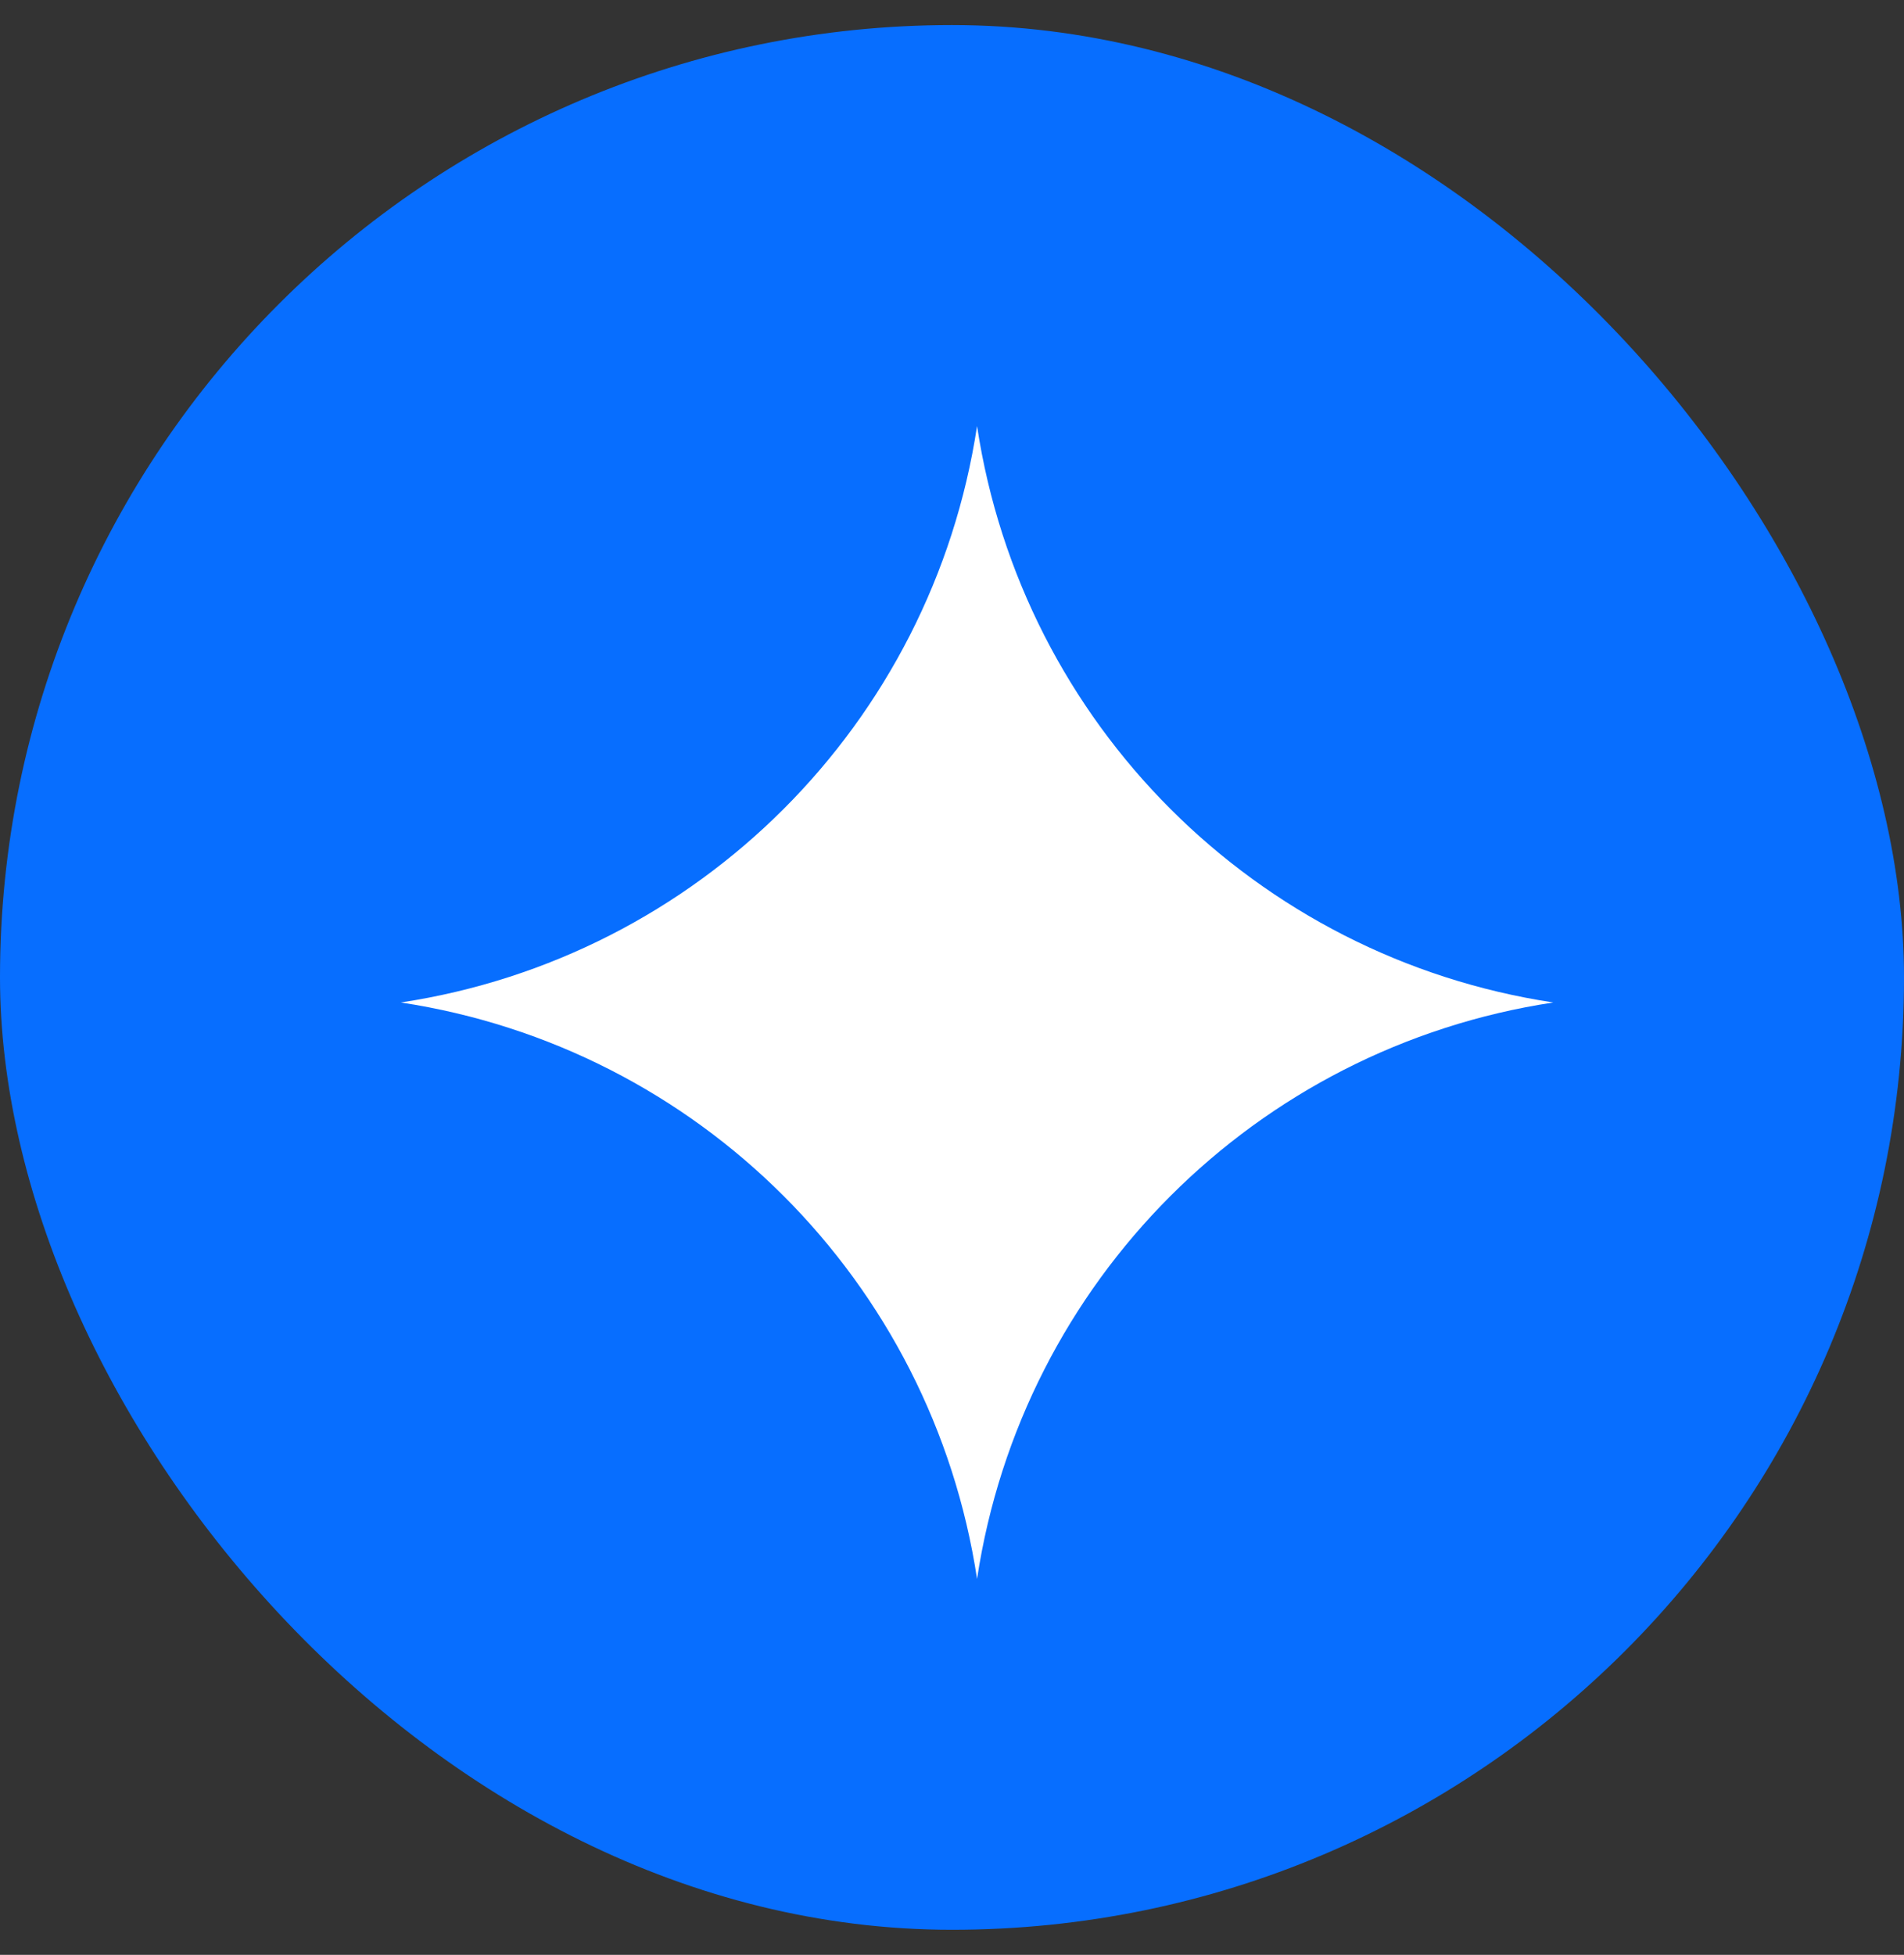
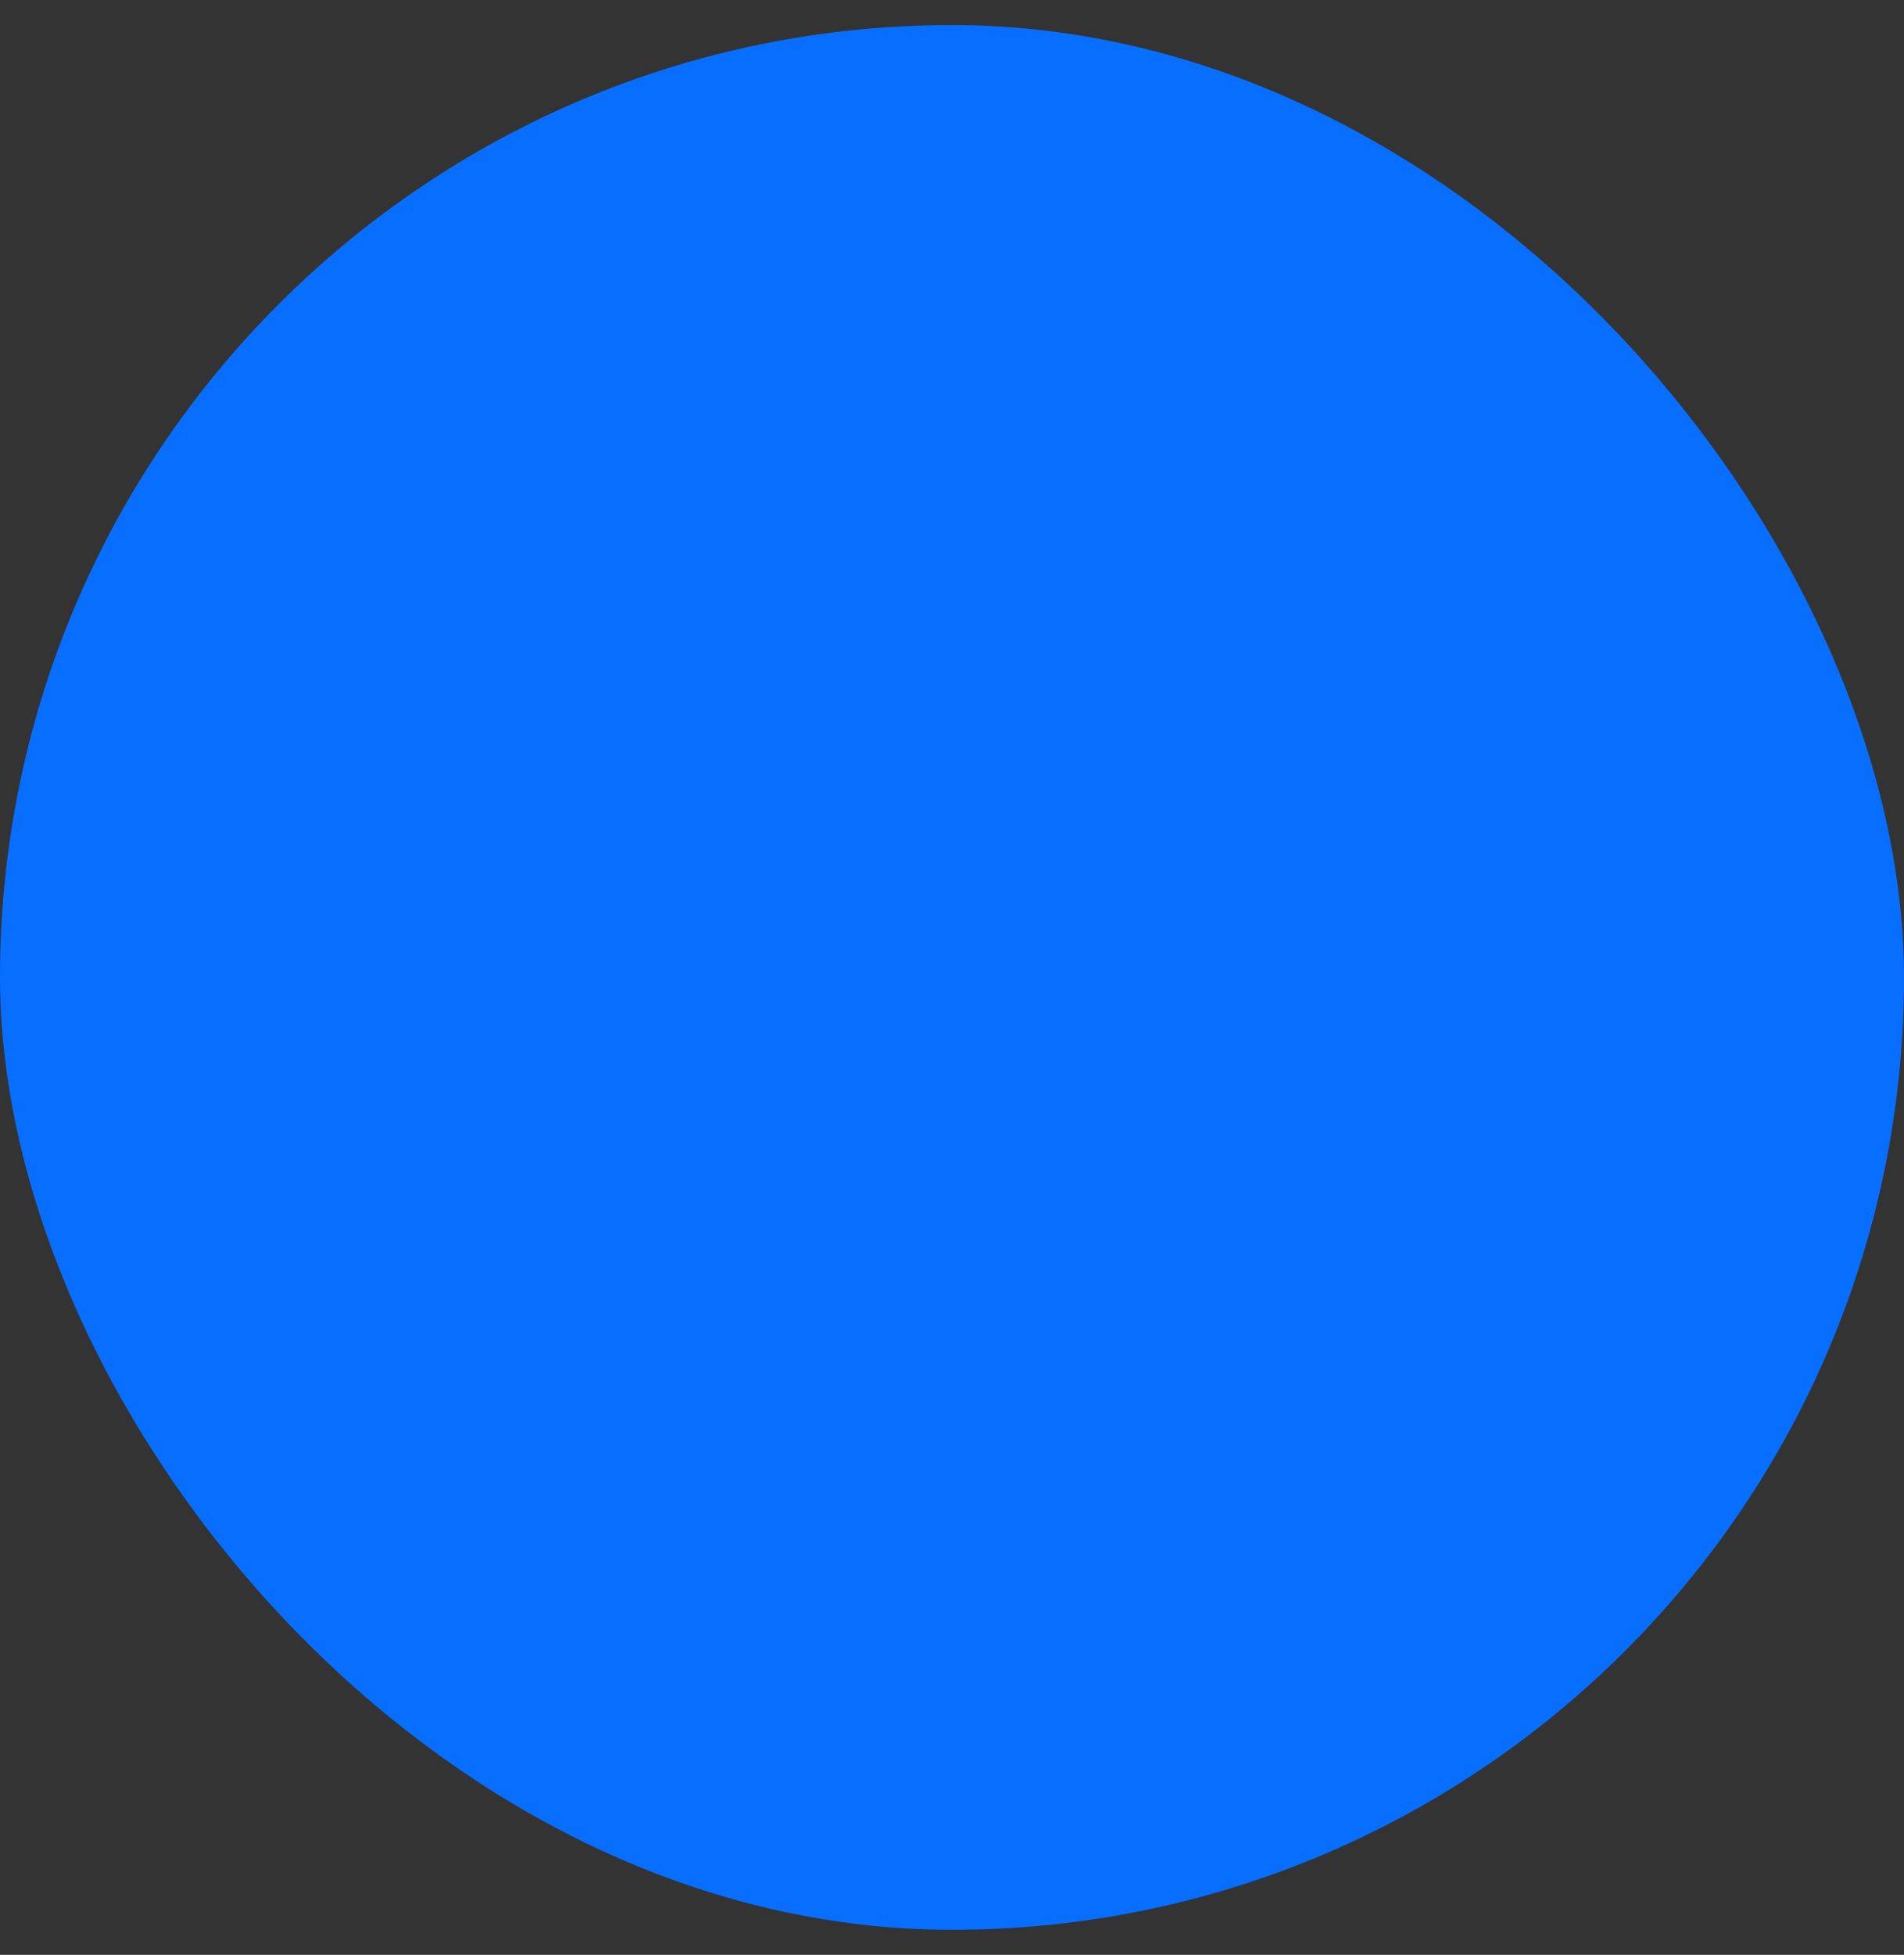
<svg xmlns="http://www.w3.org/2000/svg" width="38" height="39" viewBox="0 0 38 39" fill="none" class="_model-select-item__model-icon_8m2k6_58">
  <rect x="0" y="0" width="38" height="39" fill="#333333" stroke="none" />
  <rect y="0.5" width="38" height="38" rx="19" fill="#076EFF" />
-   <path d="M19.5 31.5C18.599 25.56 13.94 20.901 8 20C13.94 19.099 18.599 14.44 19.5 8.5C20.401 14.44 25.06 19.099 31 20C25.06 20.901 20.401 25.56 19.5 31.5Z" fill="white" />
</svg>